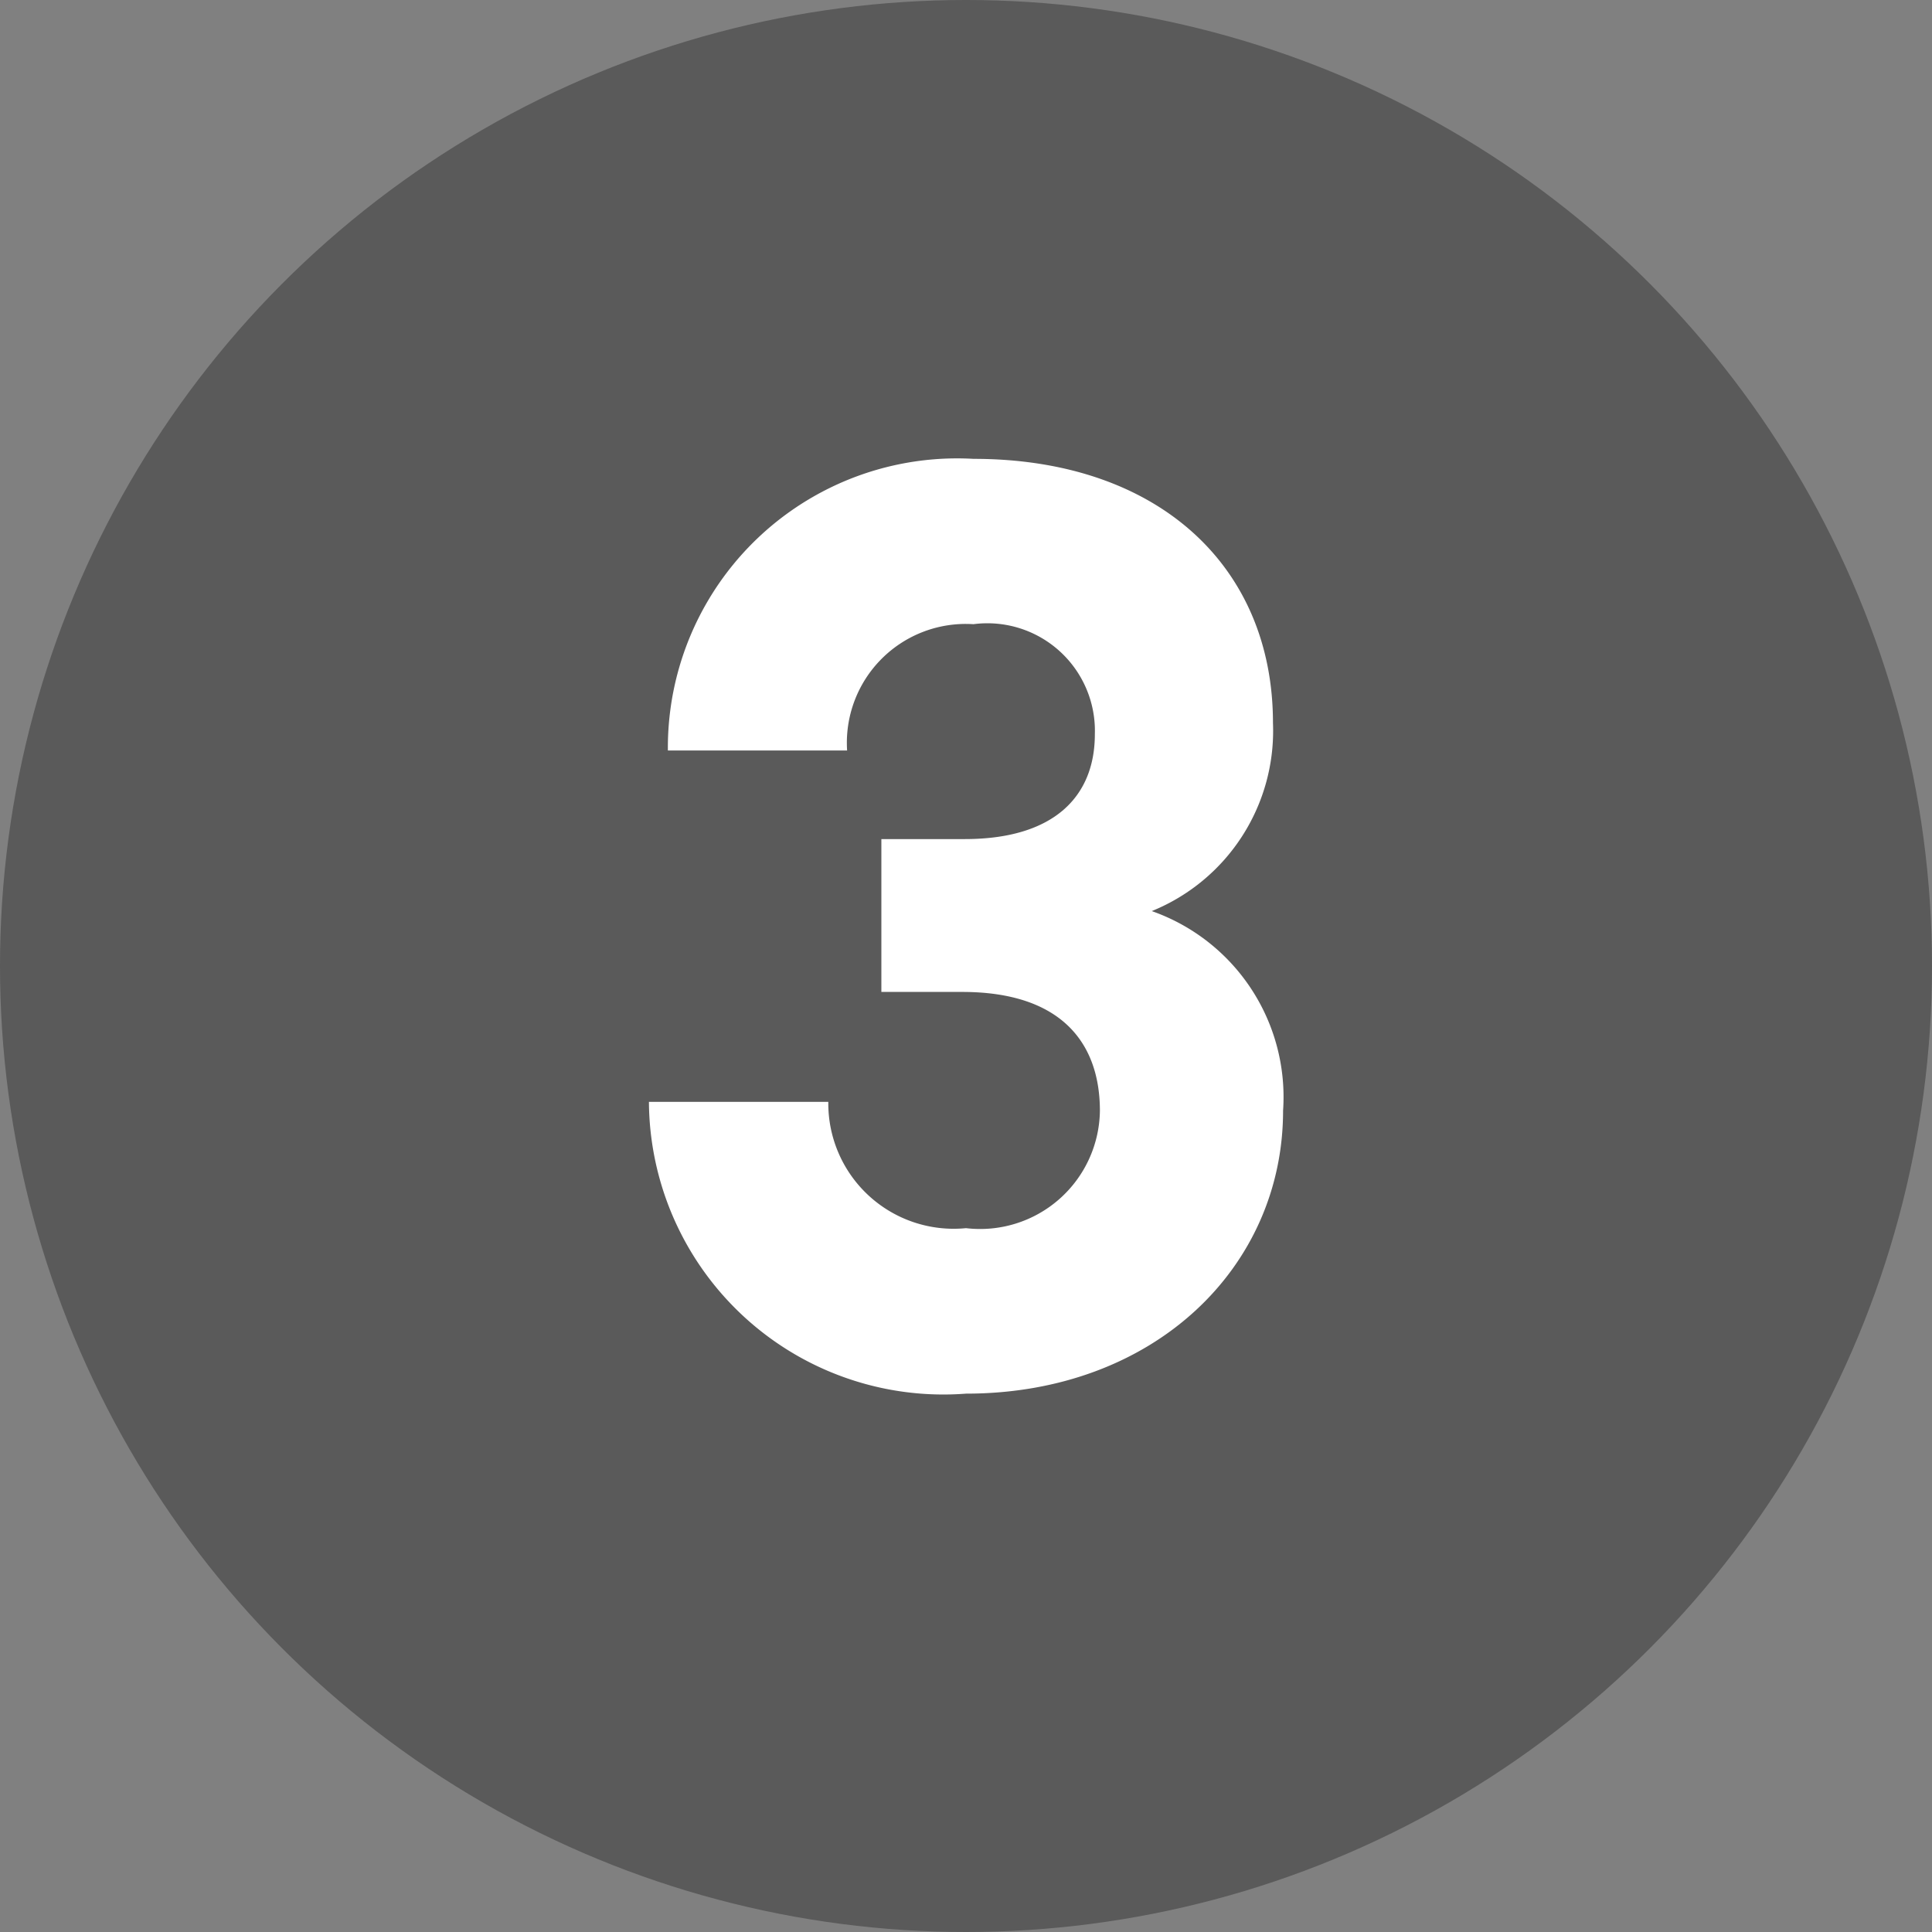
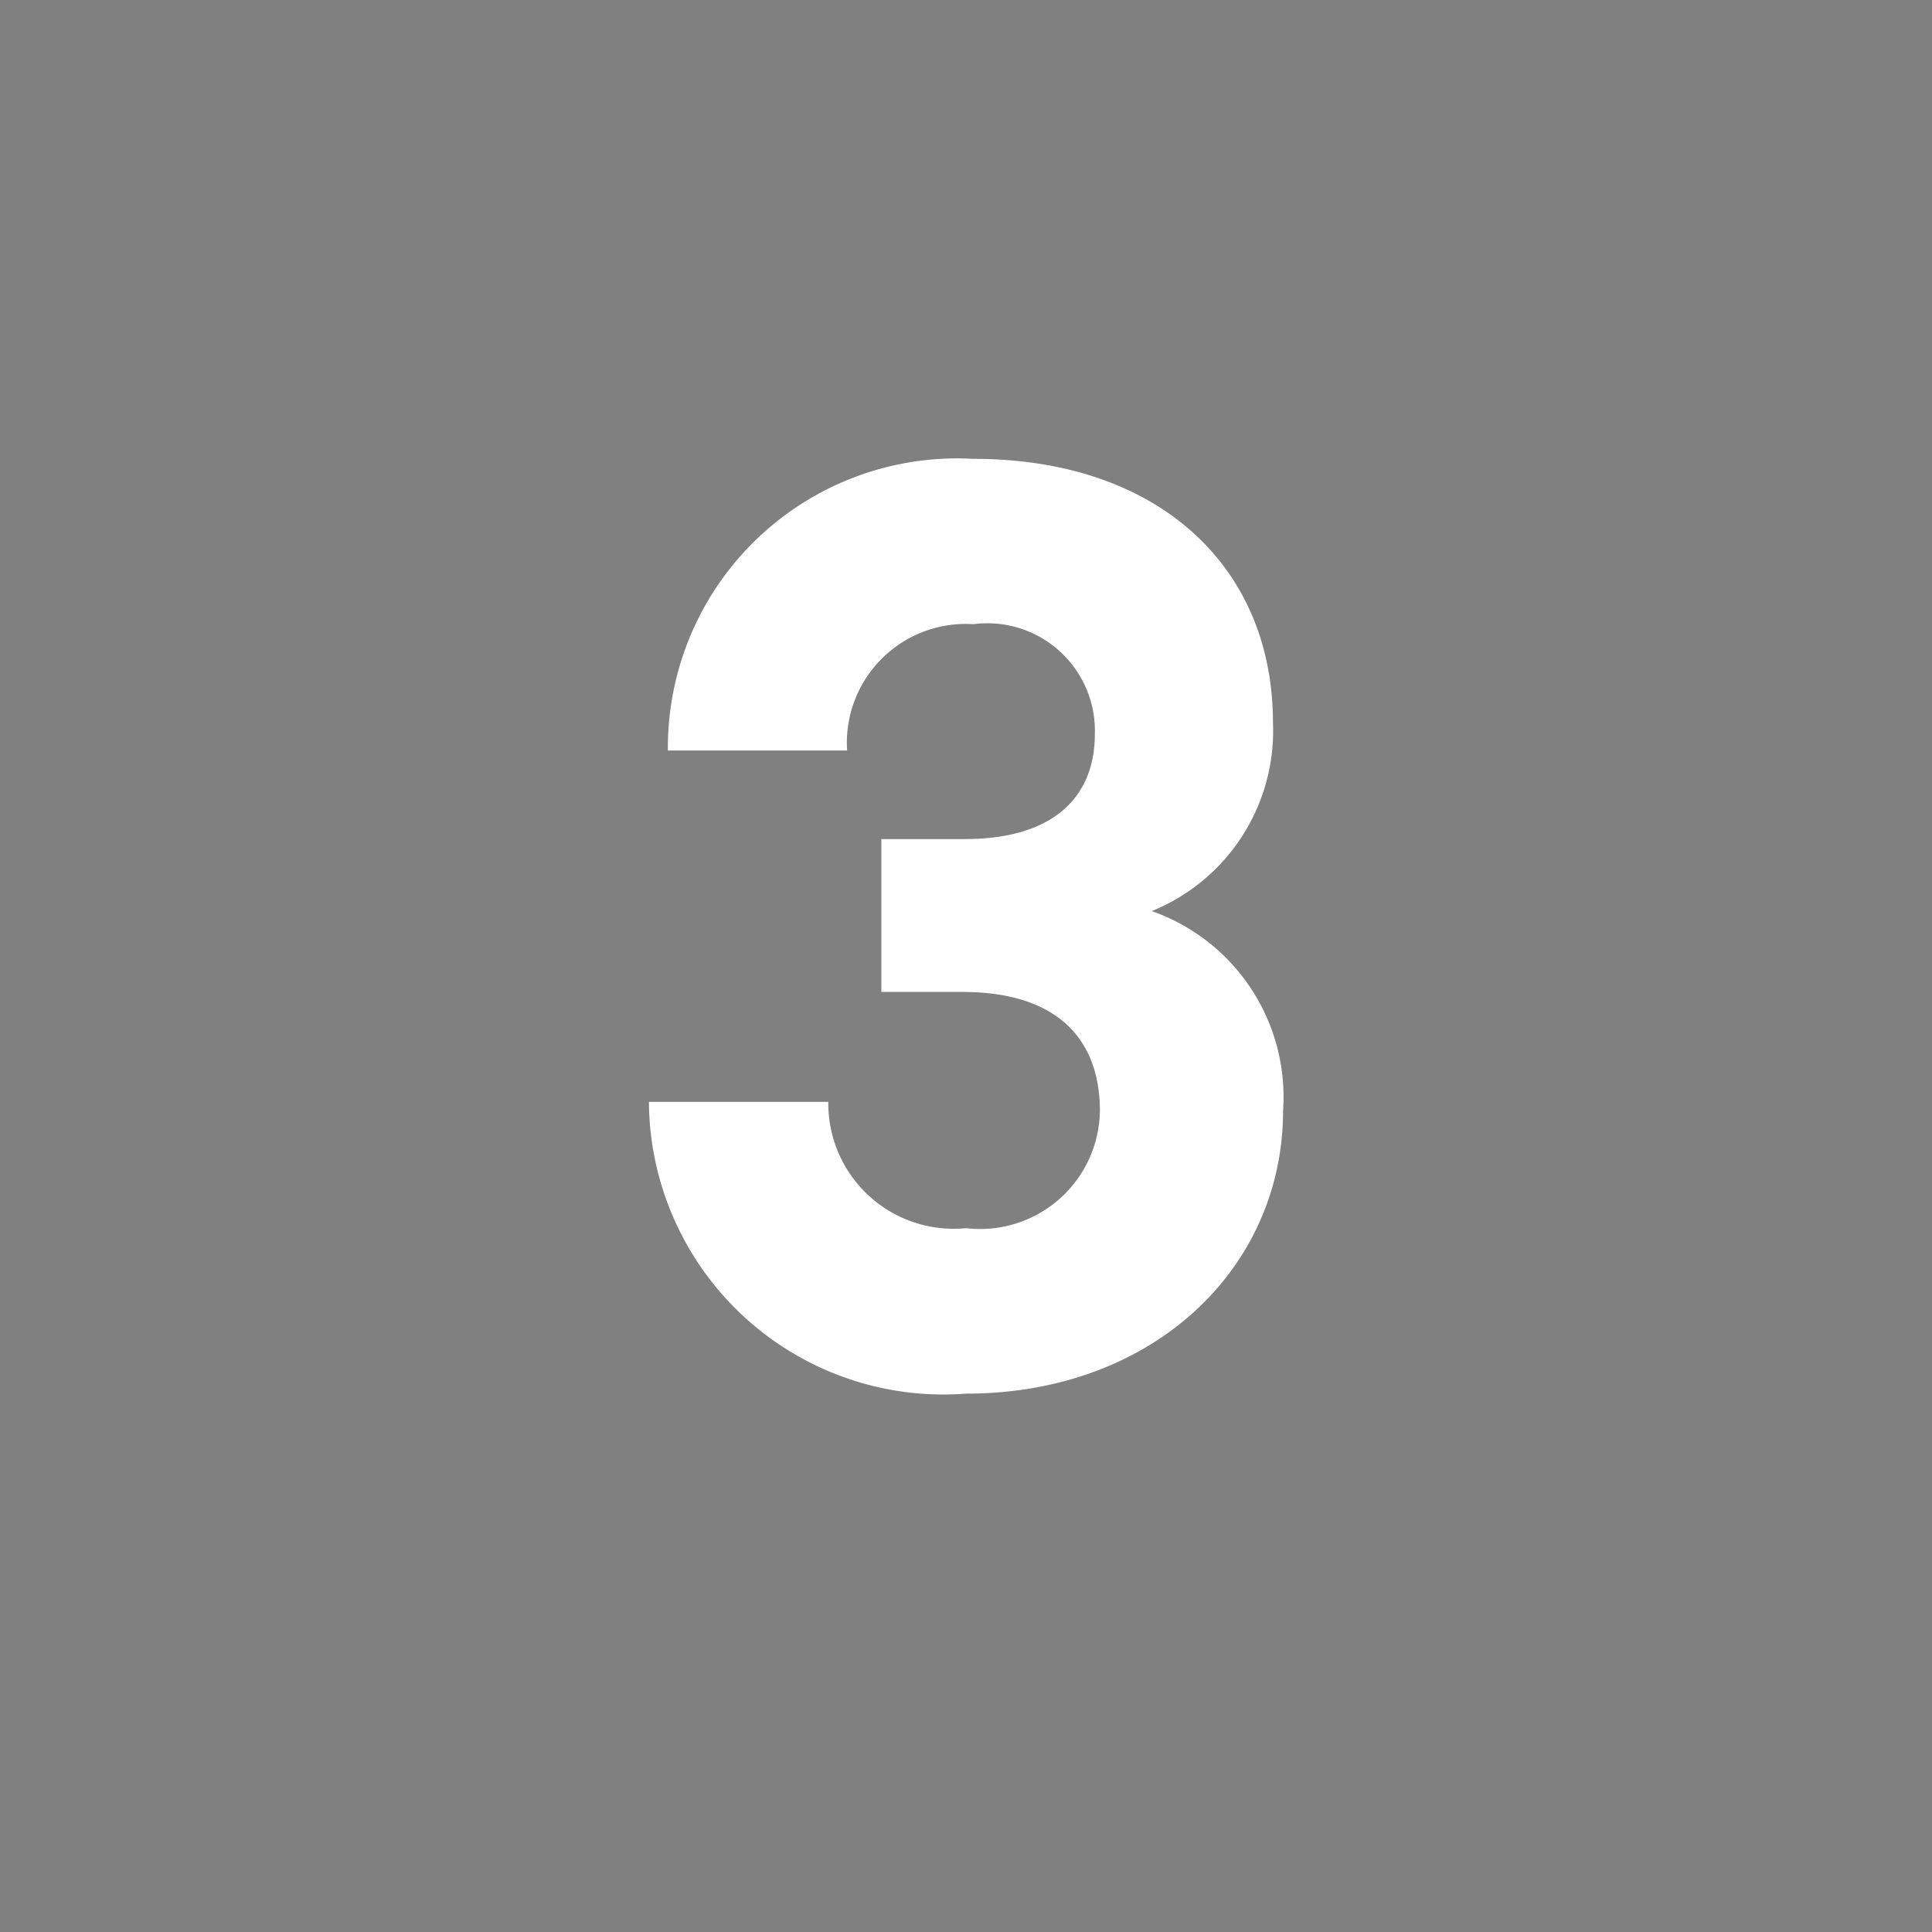
<svg xmlns="http://www.w3.org/2000/svg" width="26" height="26" viewBox="0 0 26 26">
  <rect x="0" y="0" width="26" height="26" fill="#808080" stroke="none" />
  <defs>
    <style>.a{fill:#222;opacity:0.4;}.b{fill:#fff;}</style>
  </defs>
  <g transform="translate(-104.5 -1746.5)">
-     <circle class="a" cx="13" cy="13" r="13" transform="translate(104.5 1746.5)" />
    <path class="b" d="M-1.139-5.151H-.051c1.326,0,1.853.68,1.853,1.6A1.612,1.612,0,0,1,0-1.972a1.687,1.687,0,0,1-1.853-1.7H-4.267A3.963,3.963,0,0,0,0,.255c2.533,0,4.267-1.7,4.267-3.808A2.652,2.652,0,0,0,2.5-6.239,2.618,2.618,0,0,0,4.131-8.772c0-2.108-1.547-3.553-4.029-3.553A3.893,3.893,0,0,0-4.012-8.4H-1.6A1.6,1.6,0,0,1,.1-10.1,1.447,1.447,0,0,1,1.734-8.619c0,.833-.544,1.411-1.751,1.411H-1.139Z" transform="translate(117.5 1765)" />
  </g>
</svg>